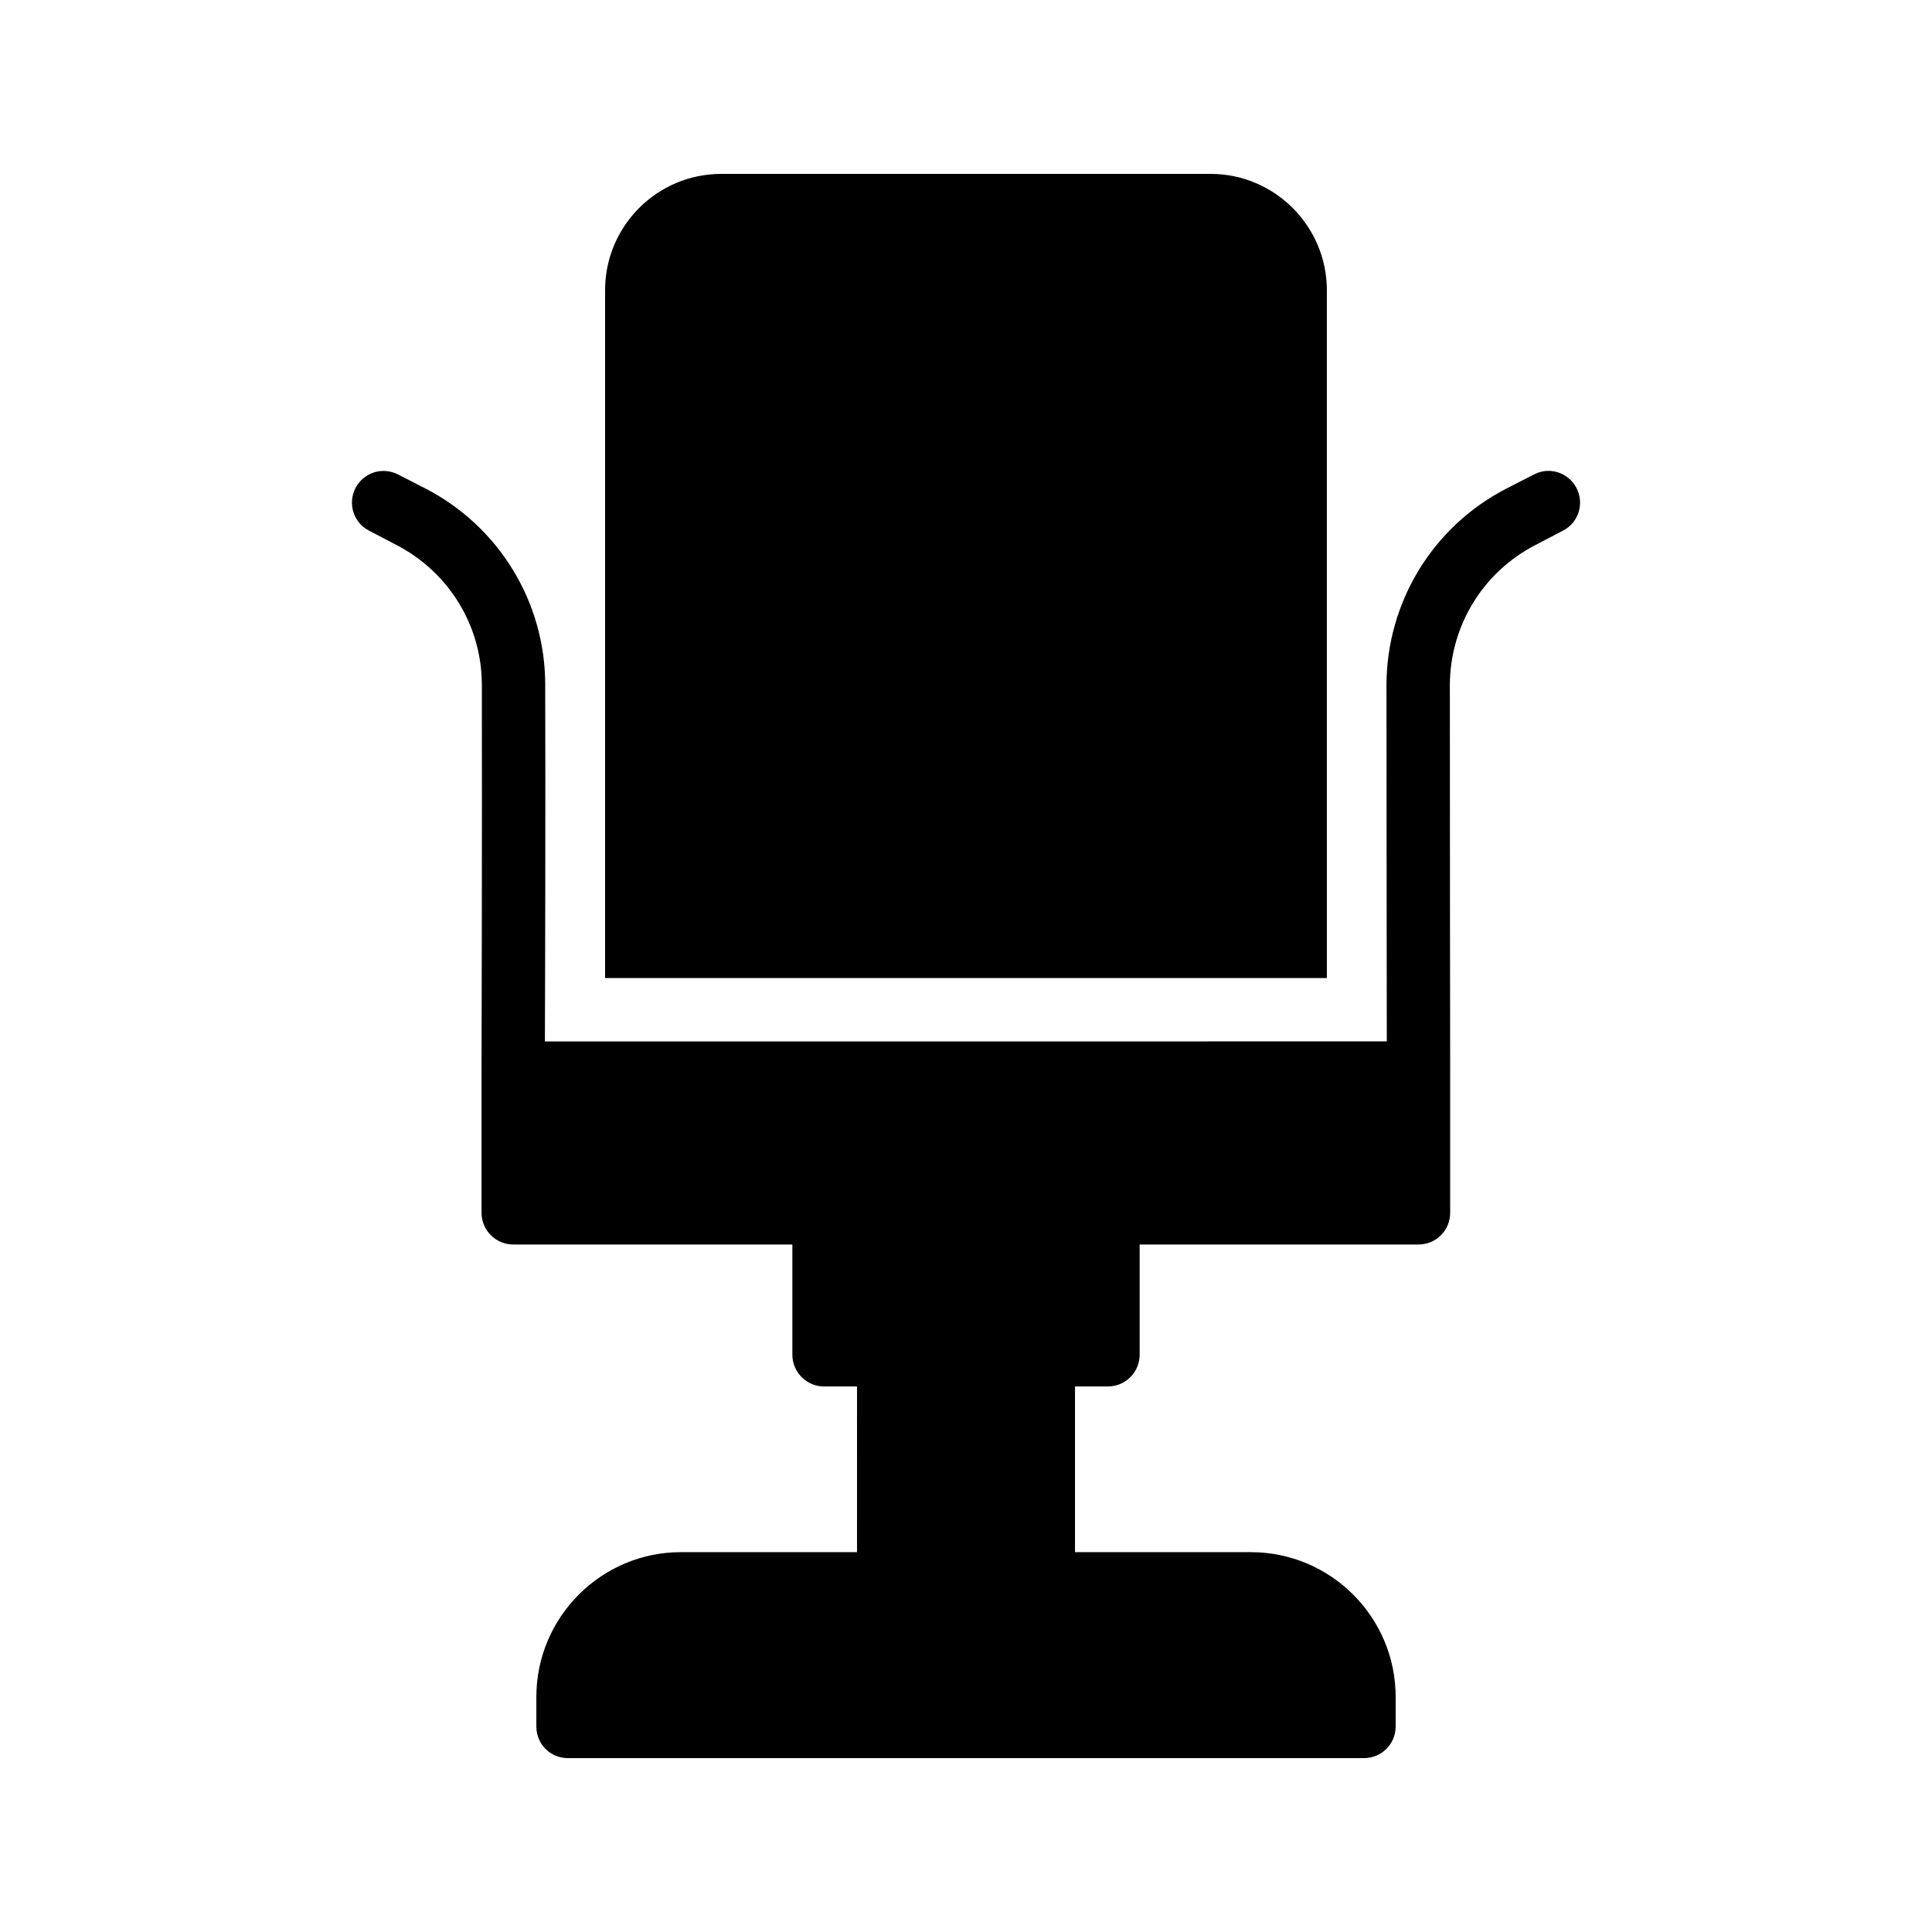
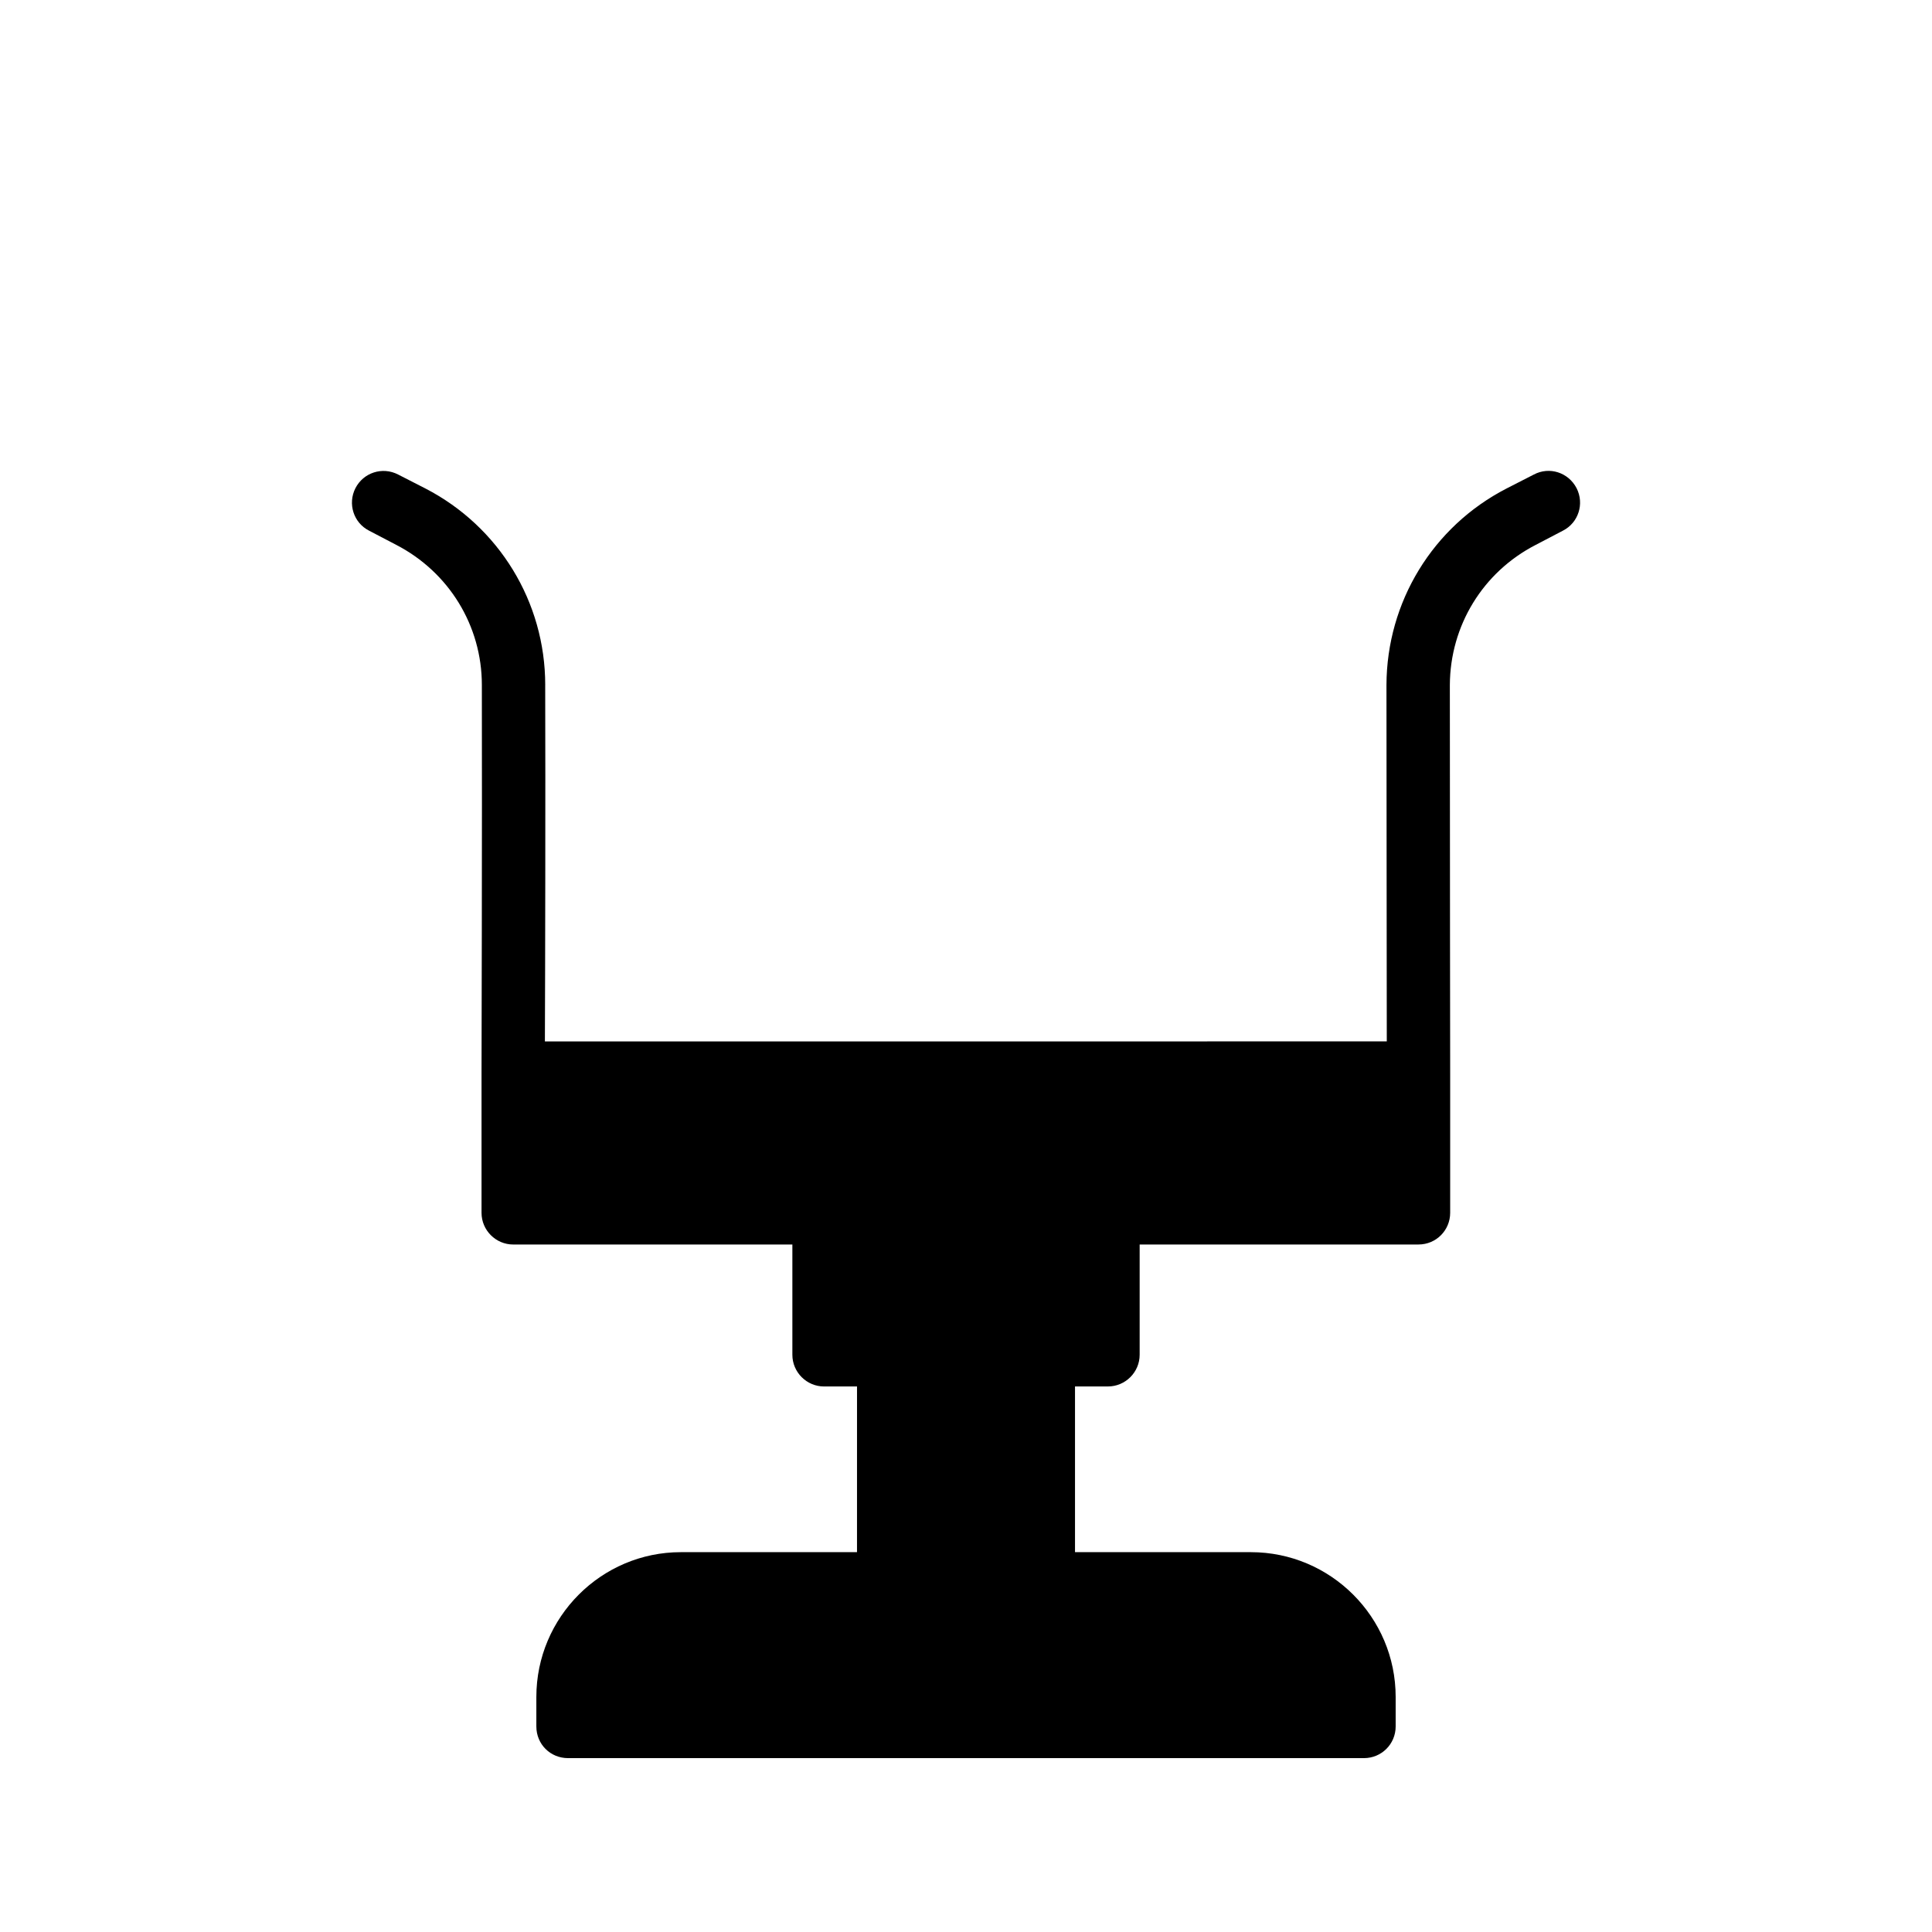
<svg xmlns="http://www.w3.org/2000/svg" fill="#000000" width="800px" height="800px" version="1.1" viewBox="144 144 512 512">
  <g>
-     <path d="m464.82 190.08h-129.65c-17.047 0-30.816 13.855-30.816 30.816v182.3h191.28l-0.004-182.3c0-16.961-13.852-30.816-30.812-30.816z" />
    <path d="m288.49 325.52c0-22-12.258-41.984-31.738-52.059l-7.223-3.695c-4.199-2.184-9.234-0.504-11.336 3.609-2.098 4.113-0.504 9.152 3.609 11.254l7.223 3.777c13.938 7.223 22.672 21.41 22.672 37.113 0.086 36.527-0.086 102.86-0.086 102.86v37.031c0 4.617 3.777 8.398 8.398 8.398h73.977v29.223c0 4.617 3.777 8.398 8.398 8.398h8.734l-0.004 43.91h-46.688c-21.074 0-38.289 17.215-38.289 38.375v7.809c0 4.703 3.695 8.398 8.398 8.398h210.93c4.617 0 8.398-3.695 8.398-8.398v-7.809c0-21.16-17.215-38.375-38.375-38.375h-46.602v-43.914h8.734c4.617 0 8.398-3.777 8.398-8.398v-29.223h73.891c4.703 0 8.398-3.777 8.398-8.398v-37.031s-0.086-66.336-0.086-102.86c0.086-15.703 8.734-29.895 22.754-37.113l7.223-3.777c4.113-2.098 5.711-7.137 3.609-11.254-2.184-4.199-7.223-5.793-11.336-3.609l-7.223 3.695c-19.566 10.078-31.742 30.062-31.824 52.059 0 28.551 0.086 75.402 0.086 94.465l-223.11 0.004c0.082-18.977 0.168-65.832 0.082-94.465z" />
  </g>
</svg>